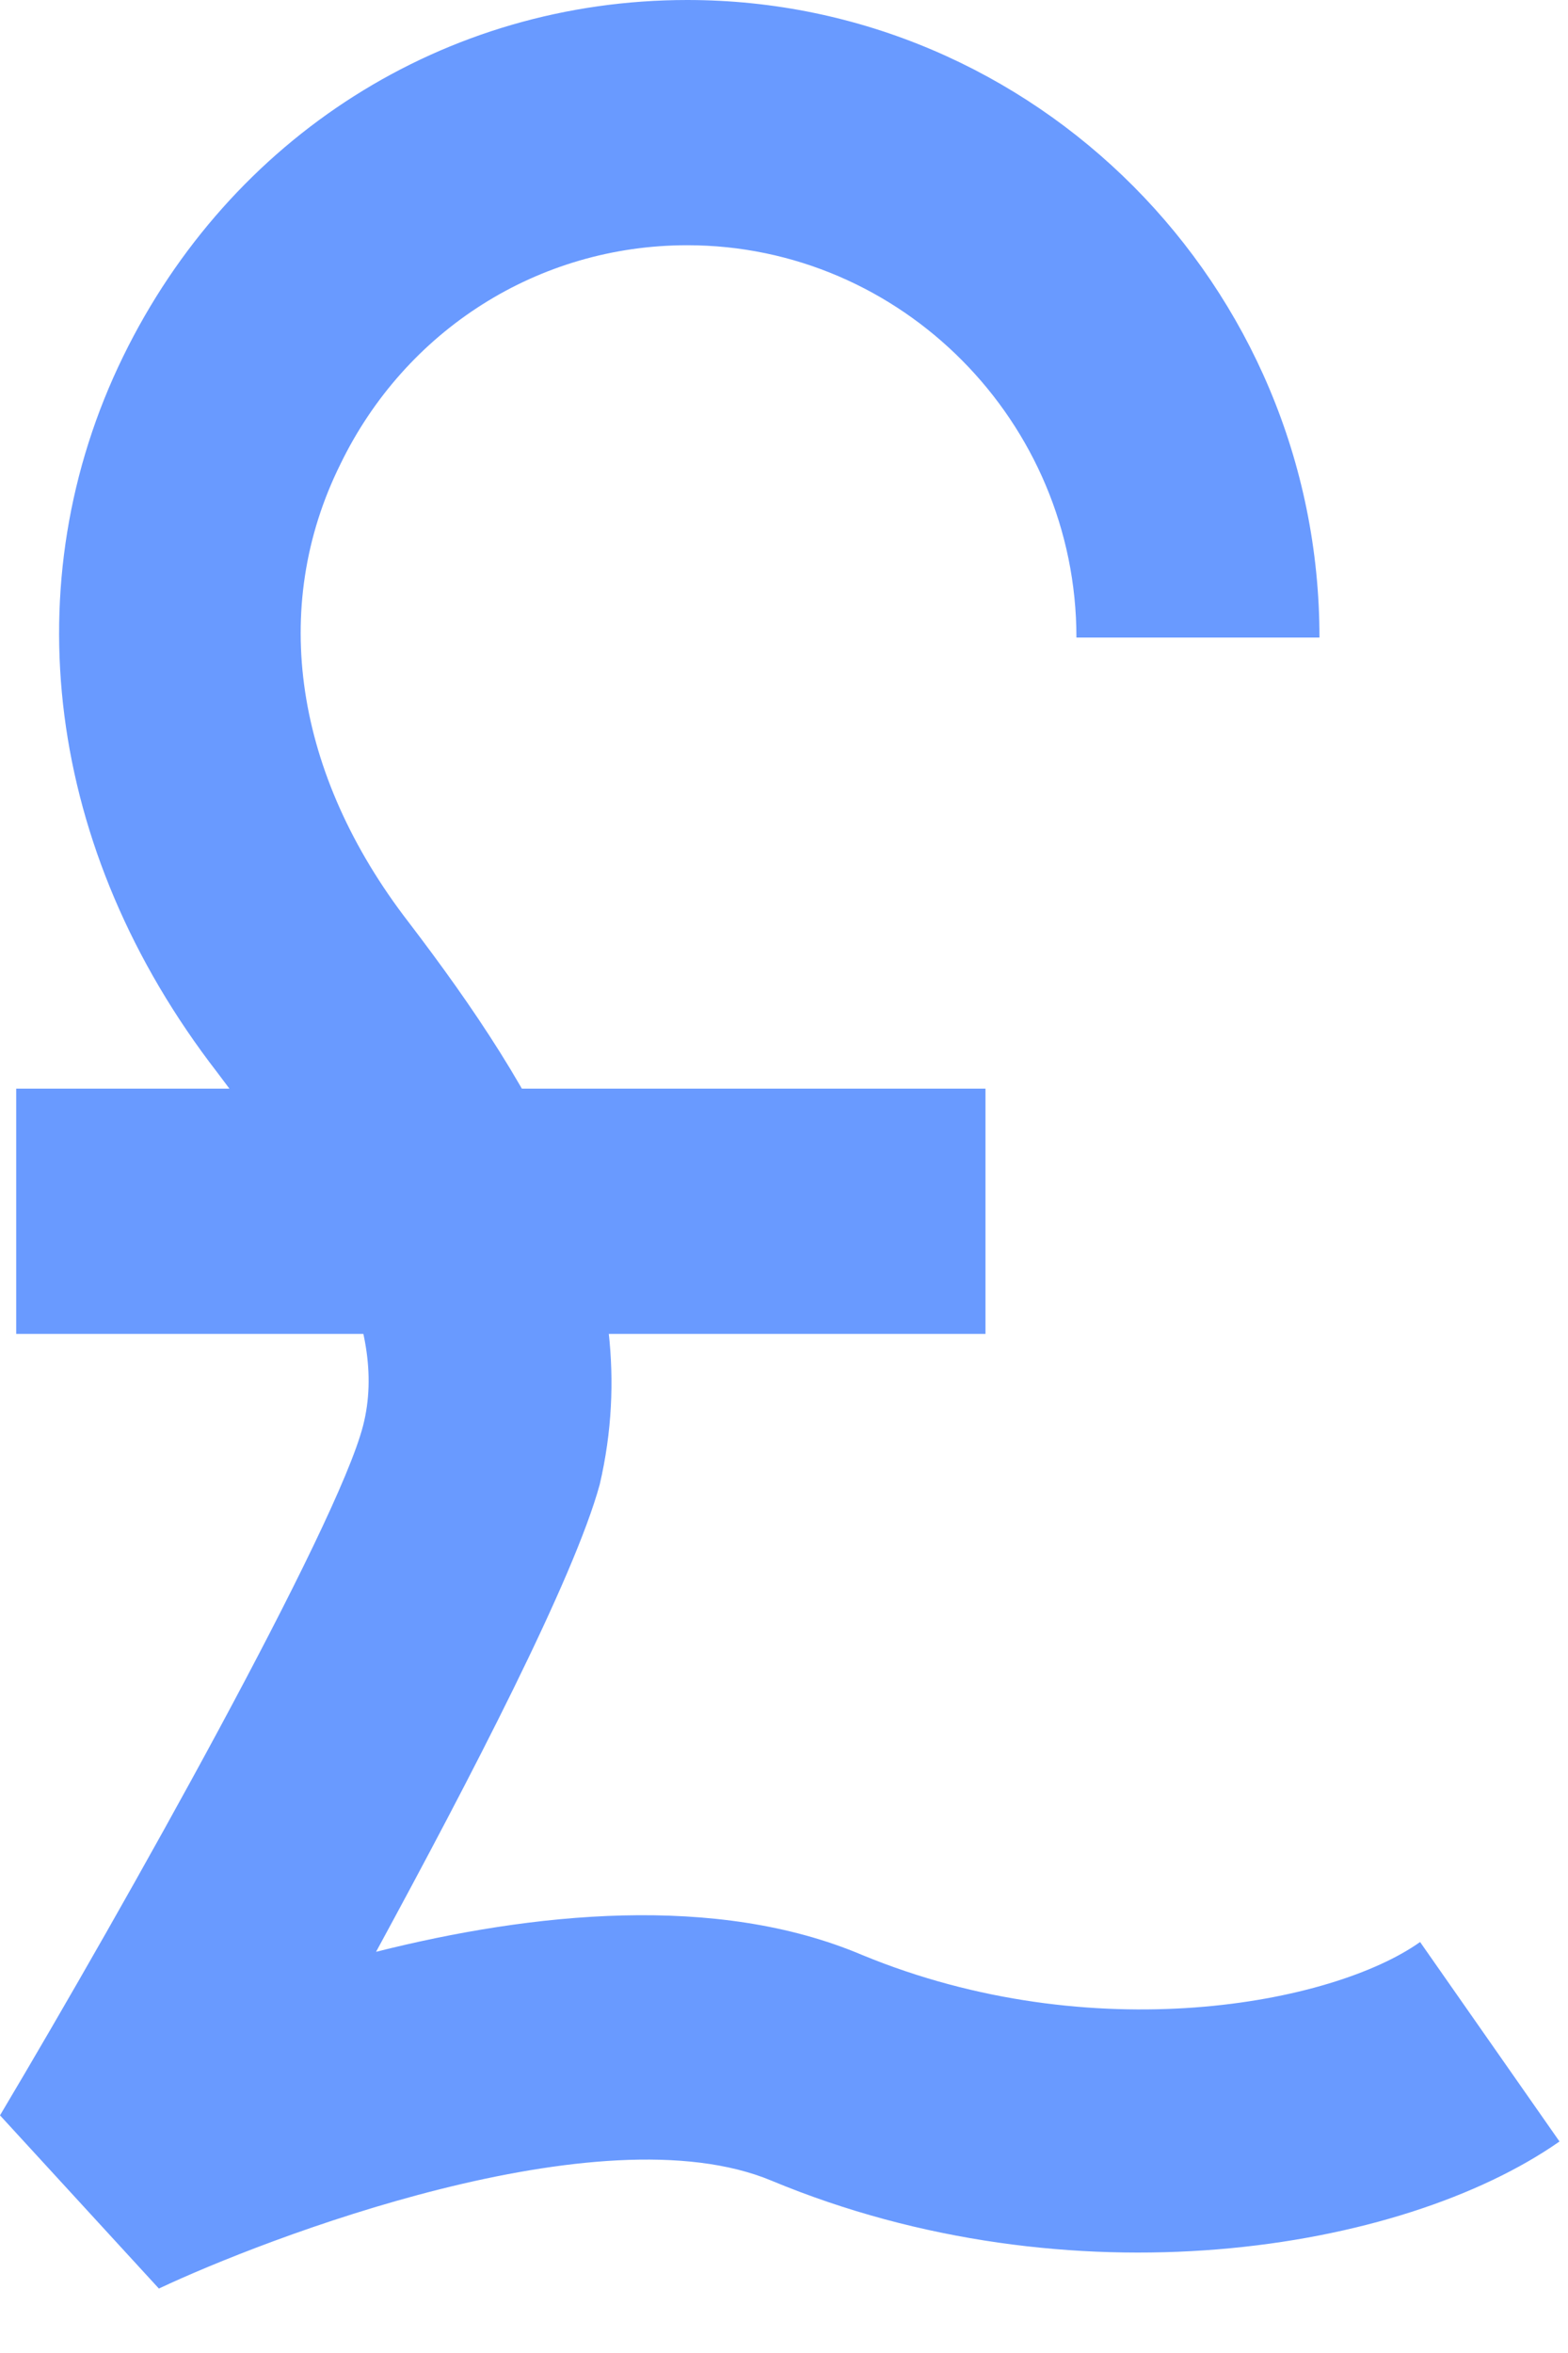
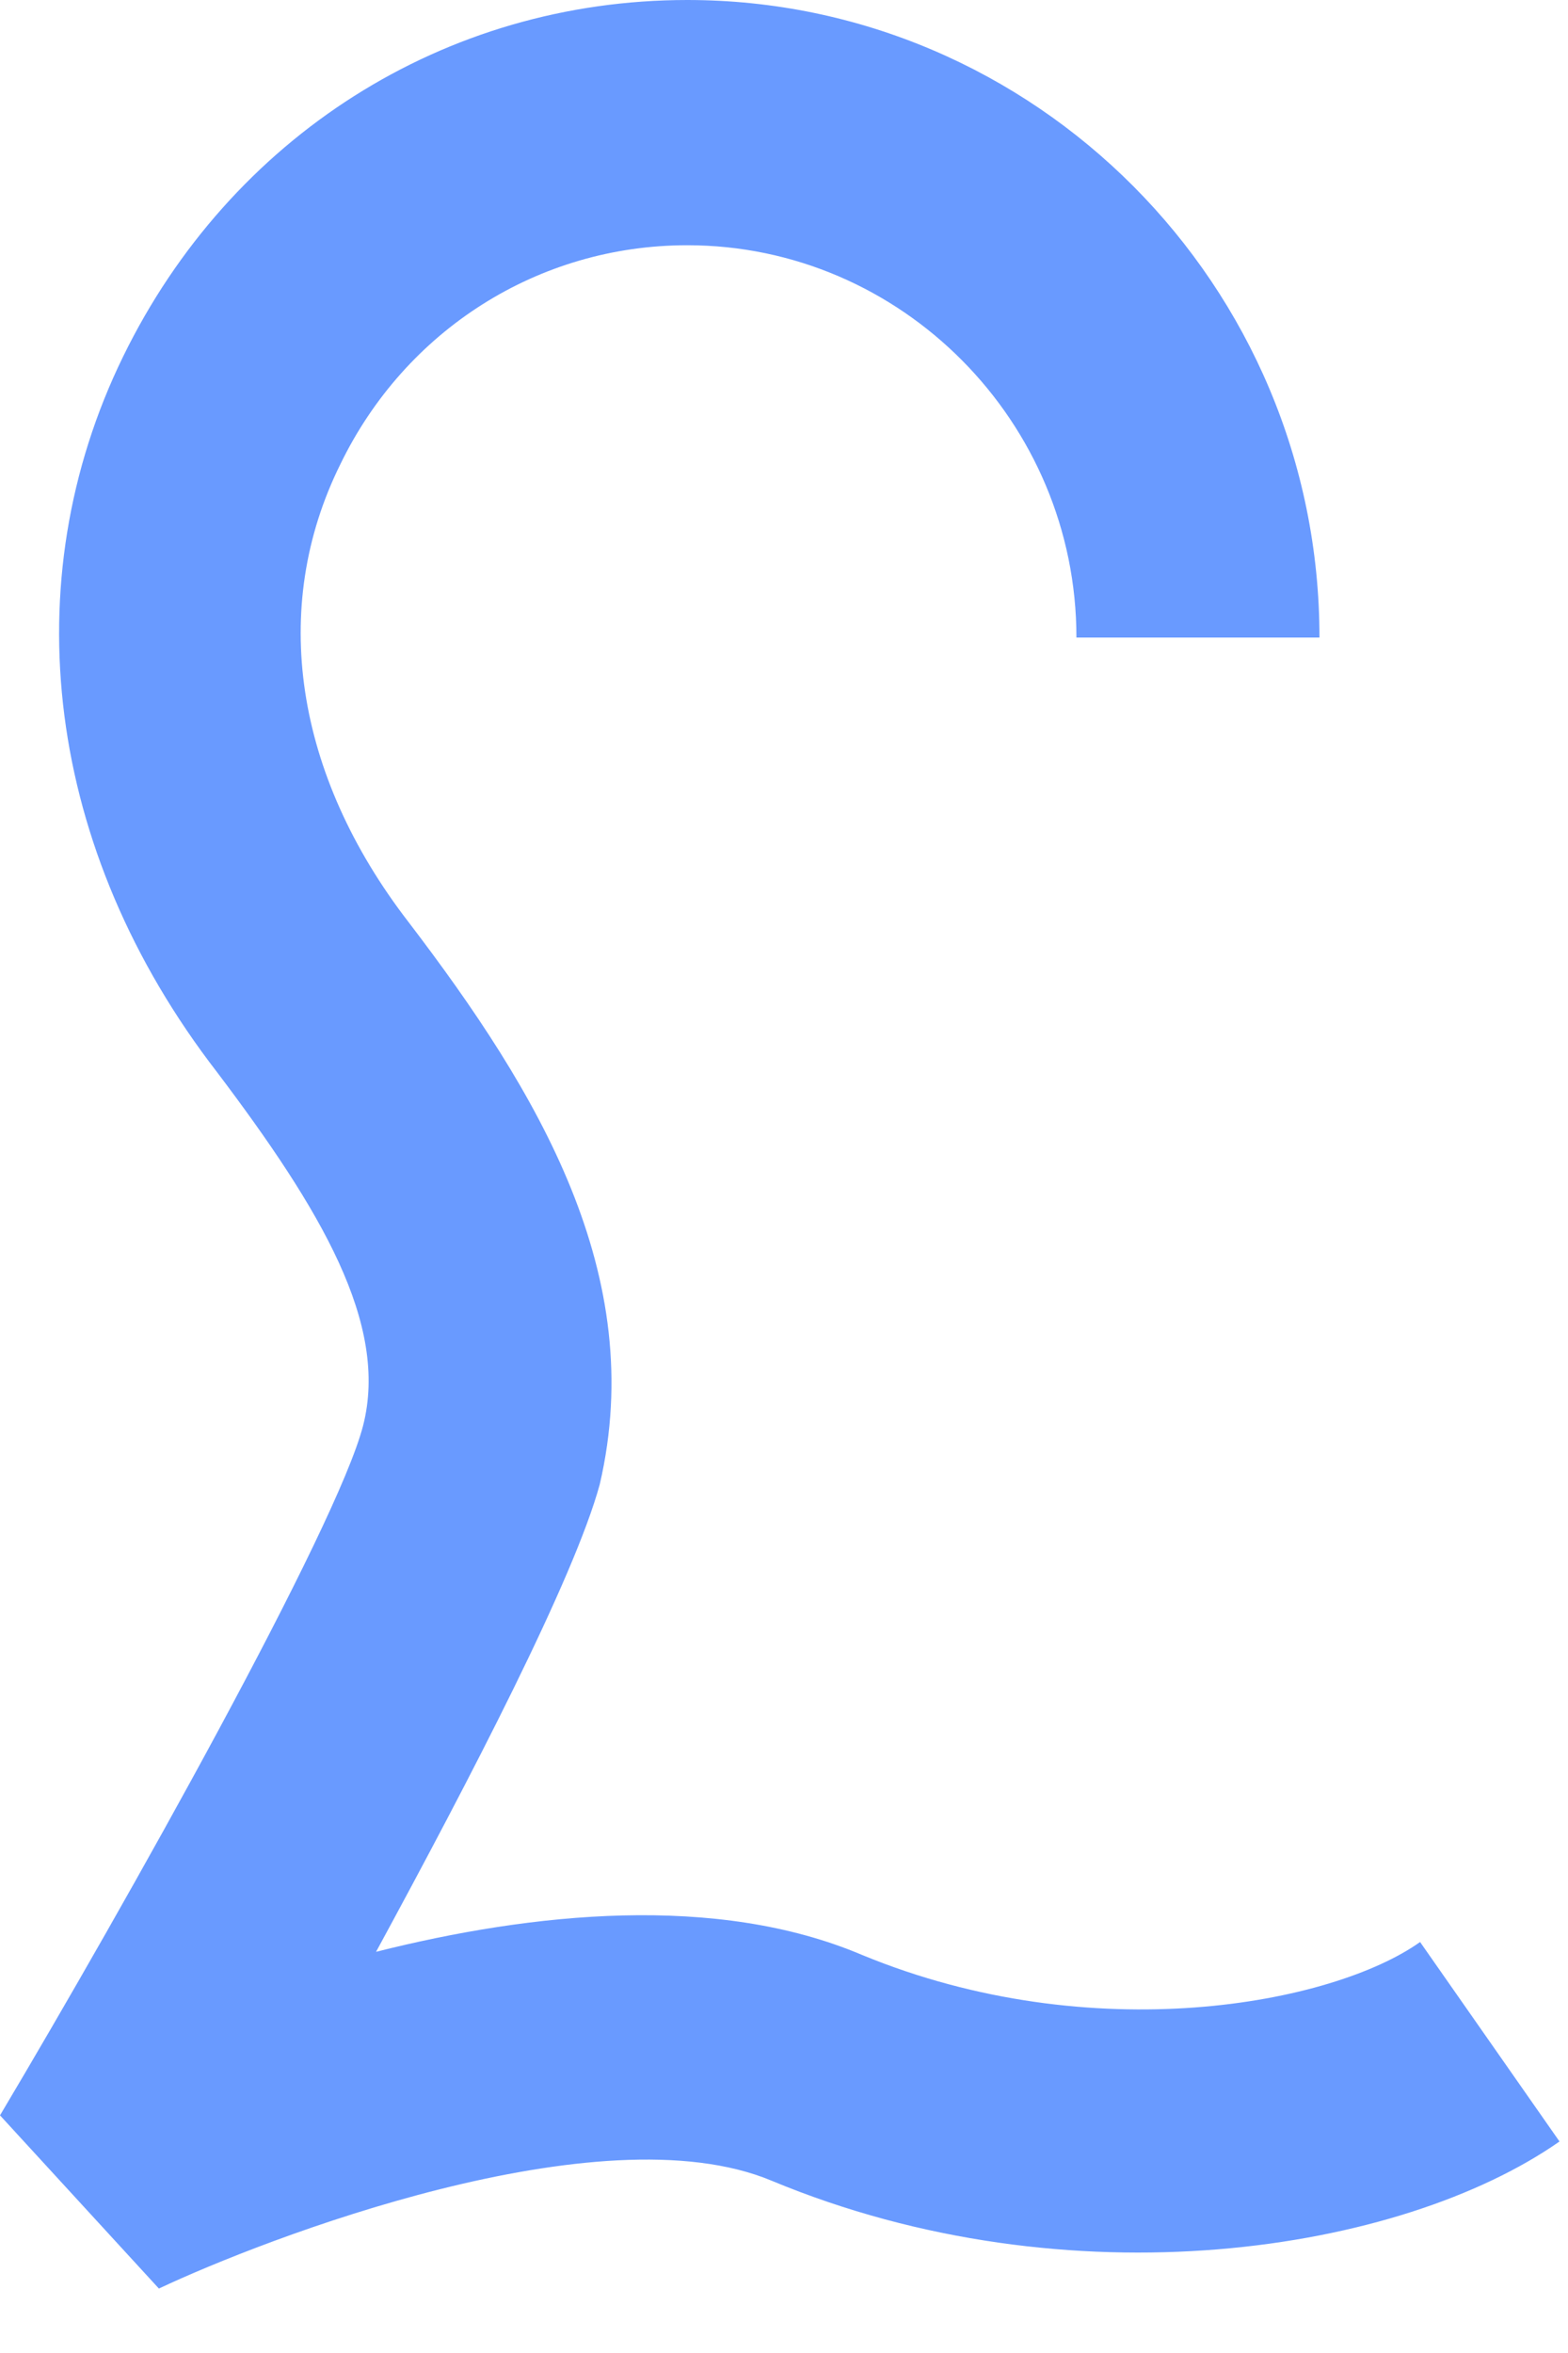
<svg xmlns="http://www.w3.org/2000/svg" width="12" height="18" viewBox="0 0 12 18" fill="none">
  <path d="M1.216 17.507L0 16.182C0.968 14.556 2.58 11.68 2.779 10.905C2.977 10.129 2.456 9.254 1.662 8.203C0.347 6.503 0.099 4.452 0.943 2.726C1.762 1.05 3.399 0 5.26 0C7.915 0 10.098 2.176 10.098 4.877H8.238C8.238 3.226 6.898 1.876 5.26 1.876C4.119 1.876 3.102 2.526 2.605 3.551C2.059 4.652 2.258 5.928 3.126 7.053C4.119 8.354 4.962 9.754 4.59 11.355C4.392 12.08 3.598 13.606 2.878 14.931C4.069 14.631 5.483 14.481 6.6 14.956C8.362 15.682 10.198 15.332 10.868 14.856L11.935 16.382C10.719 17.232 8.188 17.632 5.905 16.682C4.59 16.132 2.01 17.132 1.216 17.507Z" fill="#699AFF" />
-   <path d="M7.542 10.204H0.124V8.328H7.542V10.204Z" fill="#699AFF" />
</svg>